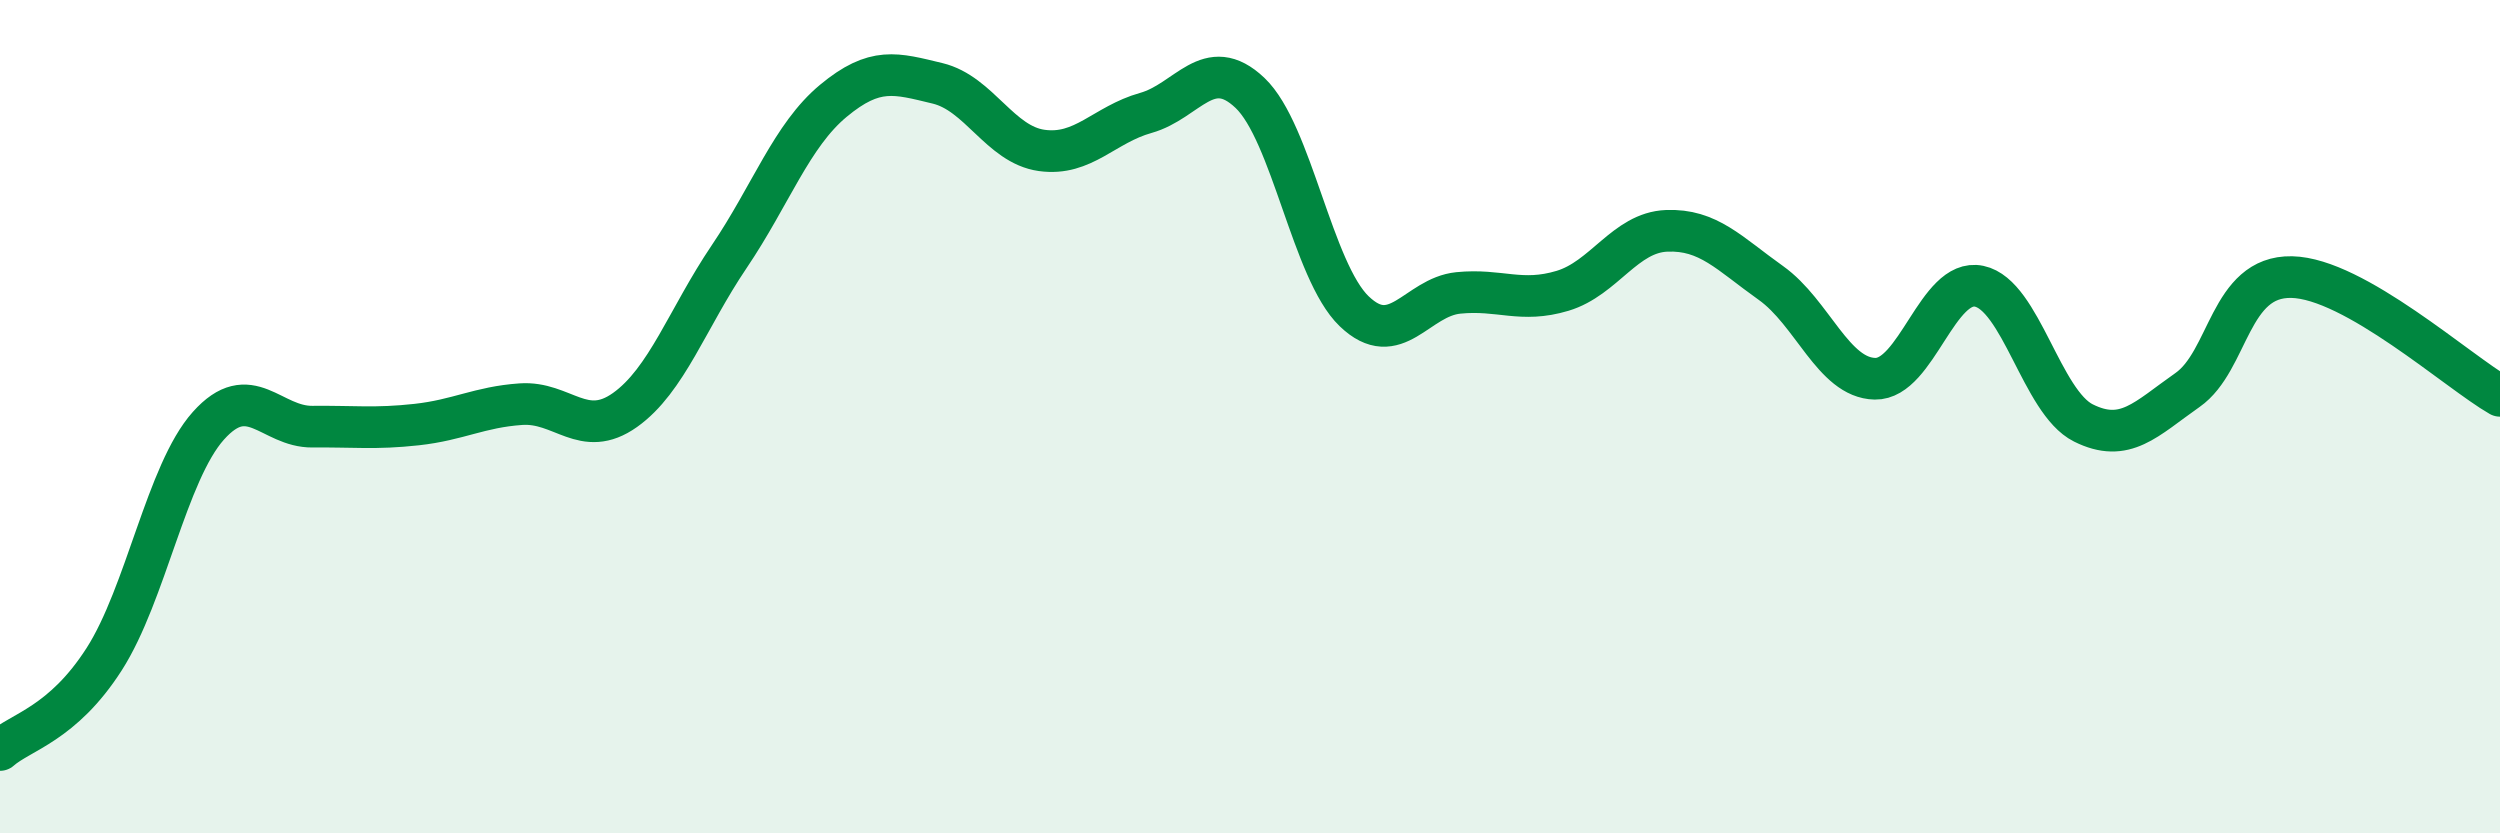
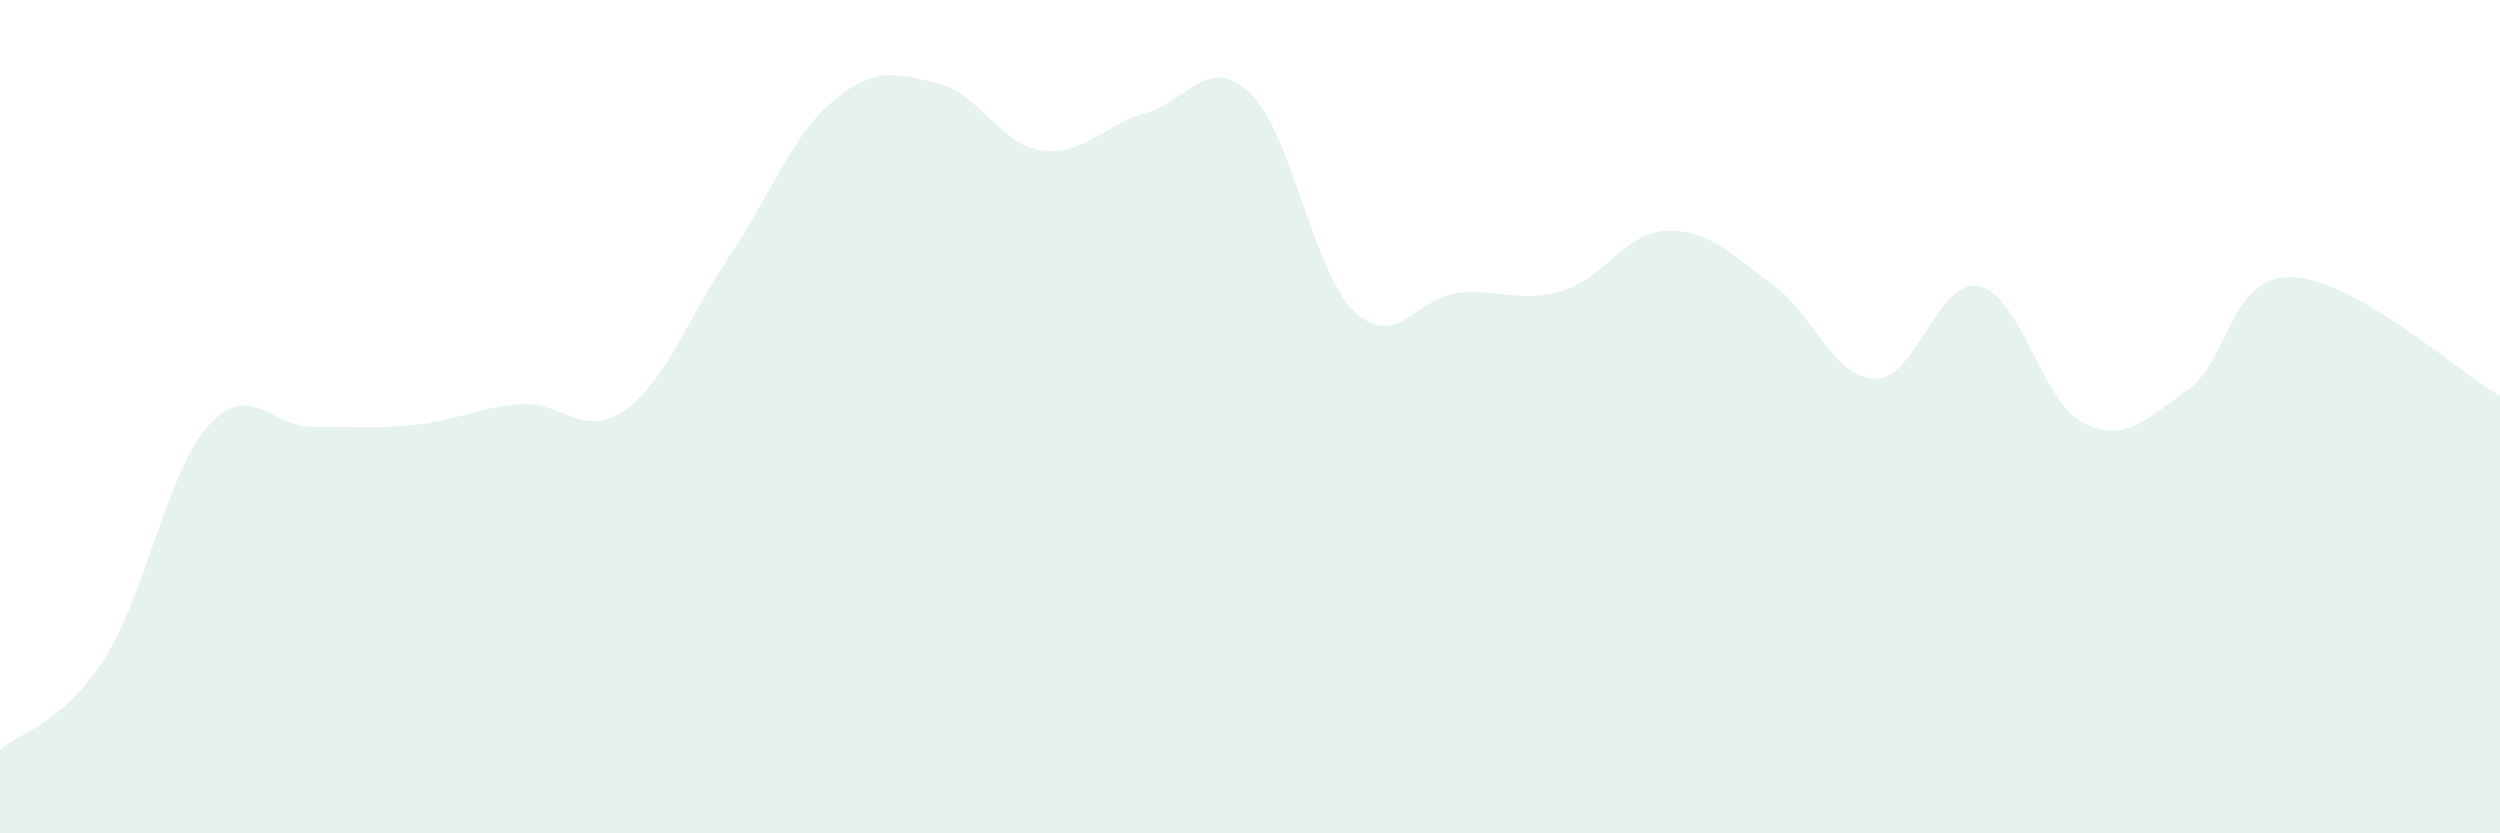
<svg xmlns="http://www.w3.org/2000/svg" width="60" height="20" viewBox="0 0 60 20">
  <path d="M 0,18 C 0.5,17.56 1.5,17.38 2.5,15.82 C 3.5,14.26 4,11.34 5,10.22 C 6,9.1 6.5,10.25 7.5,10.24 C 8.5,10.23 9,10.3 10,10.19 C 11,10.08 11.5,9.77 12.5,9.7 C 13.5,9.63 14,10.55 15,9.84 C 16,9.13 16.5,7.64 17.5,6.16 C 18.5,4.68 19,3.25 20,2.42 C 21,1.59 21.5,1.76 22.5,2 C 23.5,2.24 24,3.47 25,3.61 C 26,3.75 26.5,2.99 27.5,2.71 C 28.5,2.43 29,1.28 30,2.23 C 31,3.18 31.5,6.51 32.5,7.47 C 33.5,8.43 34,7.13 35,7.03 C 36,6.93 36.5,7.28 37.5,6.98 C 38.5,6.68 39,5.58 40,5.54 C 41,5.5 41.5,6.08 42.5,6.79 C 43.5,7.5 44,9.07 45,9.09 C 46,9.11 46.5,6.66 47.5,6.87 C 48.5,7.08 49,9.65 50,10.15 C 51,10.65 51.5,10.06 52.5,9.36 C 53.5,8.66 53.5,6.62 55,6.65 C 56.5,6.68 59,8.93 60,9.5L60 20L0 20Z" fill="#008740" opacity="0.1" stroke-linecap="round" stroke-linejoin="round" />
-   <path d="M 0,18 C 0.5,17.56 1.5,17.38 2.5,15.82 C 3.5,14.26 4,11.34 5,10.22 C 6,9.1 6.5,10.25 7.5,10.24 C 8.5,10.23 9,10.3 10,10.19 C 11,10.08 11.5,9.77 12.5,9.7 C 13.5,9.63 14,10.55 15,9.84 C 16,9.13 16.5,7.64 17.5,6.16 C 18.5,4.68 19,3.25 20,2.42 C 21,1.59 21.5,1.76 22.5,2 C 23.5,2.24 24,3.47 25,3.61 C 26,3.75 26.5,2.99 27.5,2.71 C 28.5,2.43 29,1.28 30,2.23 C 31,3.18 31.5,6.51 32.5,7.47 C 33.5,8.43 34,7.13 35,7.03 C 36,6.93 36.5,7.28 37.5,6.98 C 38.5,6.68 39,5.58 40,5.54 C 41,5.5 41.5,6.08 42.5,6.79 C 43.5,7.5 44,9.07 45,9.09 C 46,9.11 46.5,6.66 47.5,6.87 C 48.5,7.08 49,9.65 50,10.15 C 51,10.65 51.5,10.06 52.5,9.36 C 53.5,8.66 53.5,6.62 55,6.65 C 56.5,6.68 59,8.93 60,9.5" stroke="#008740" stroke-width="1" fill="none" stroke-linecap="round" stroke-linejoin="round" />
</svg>